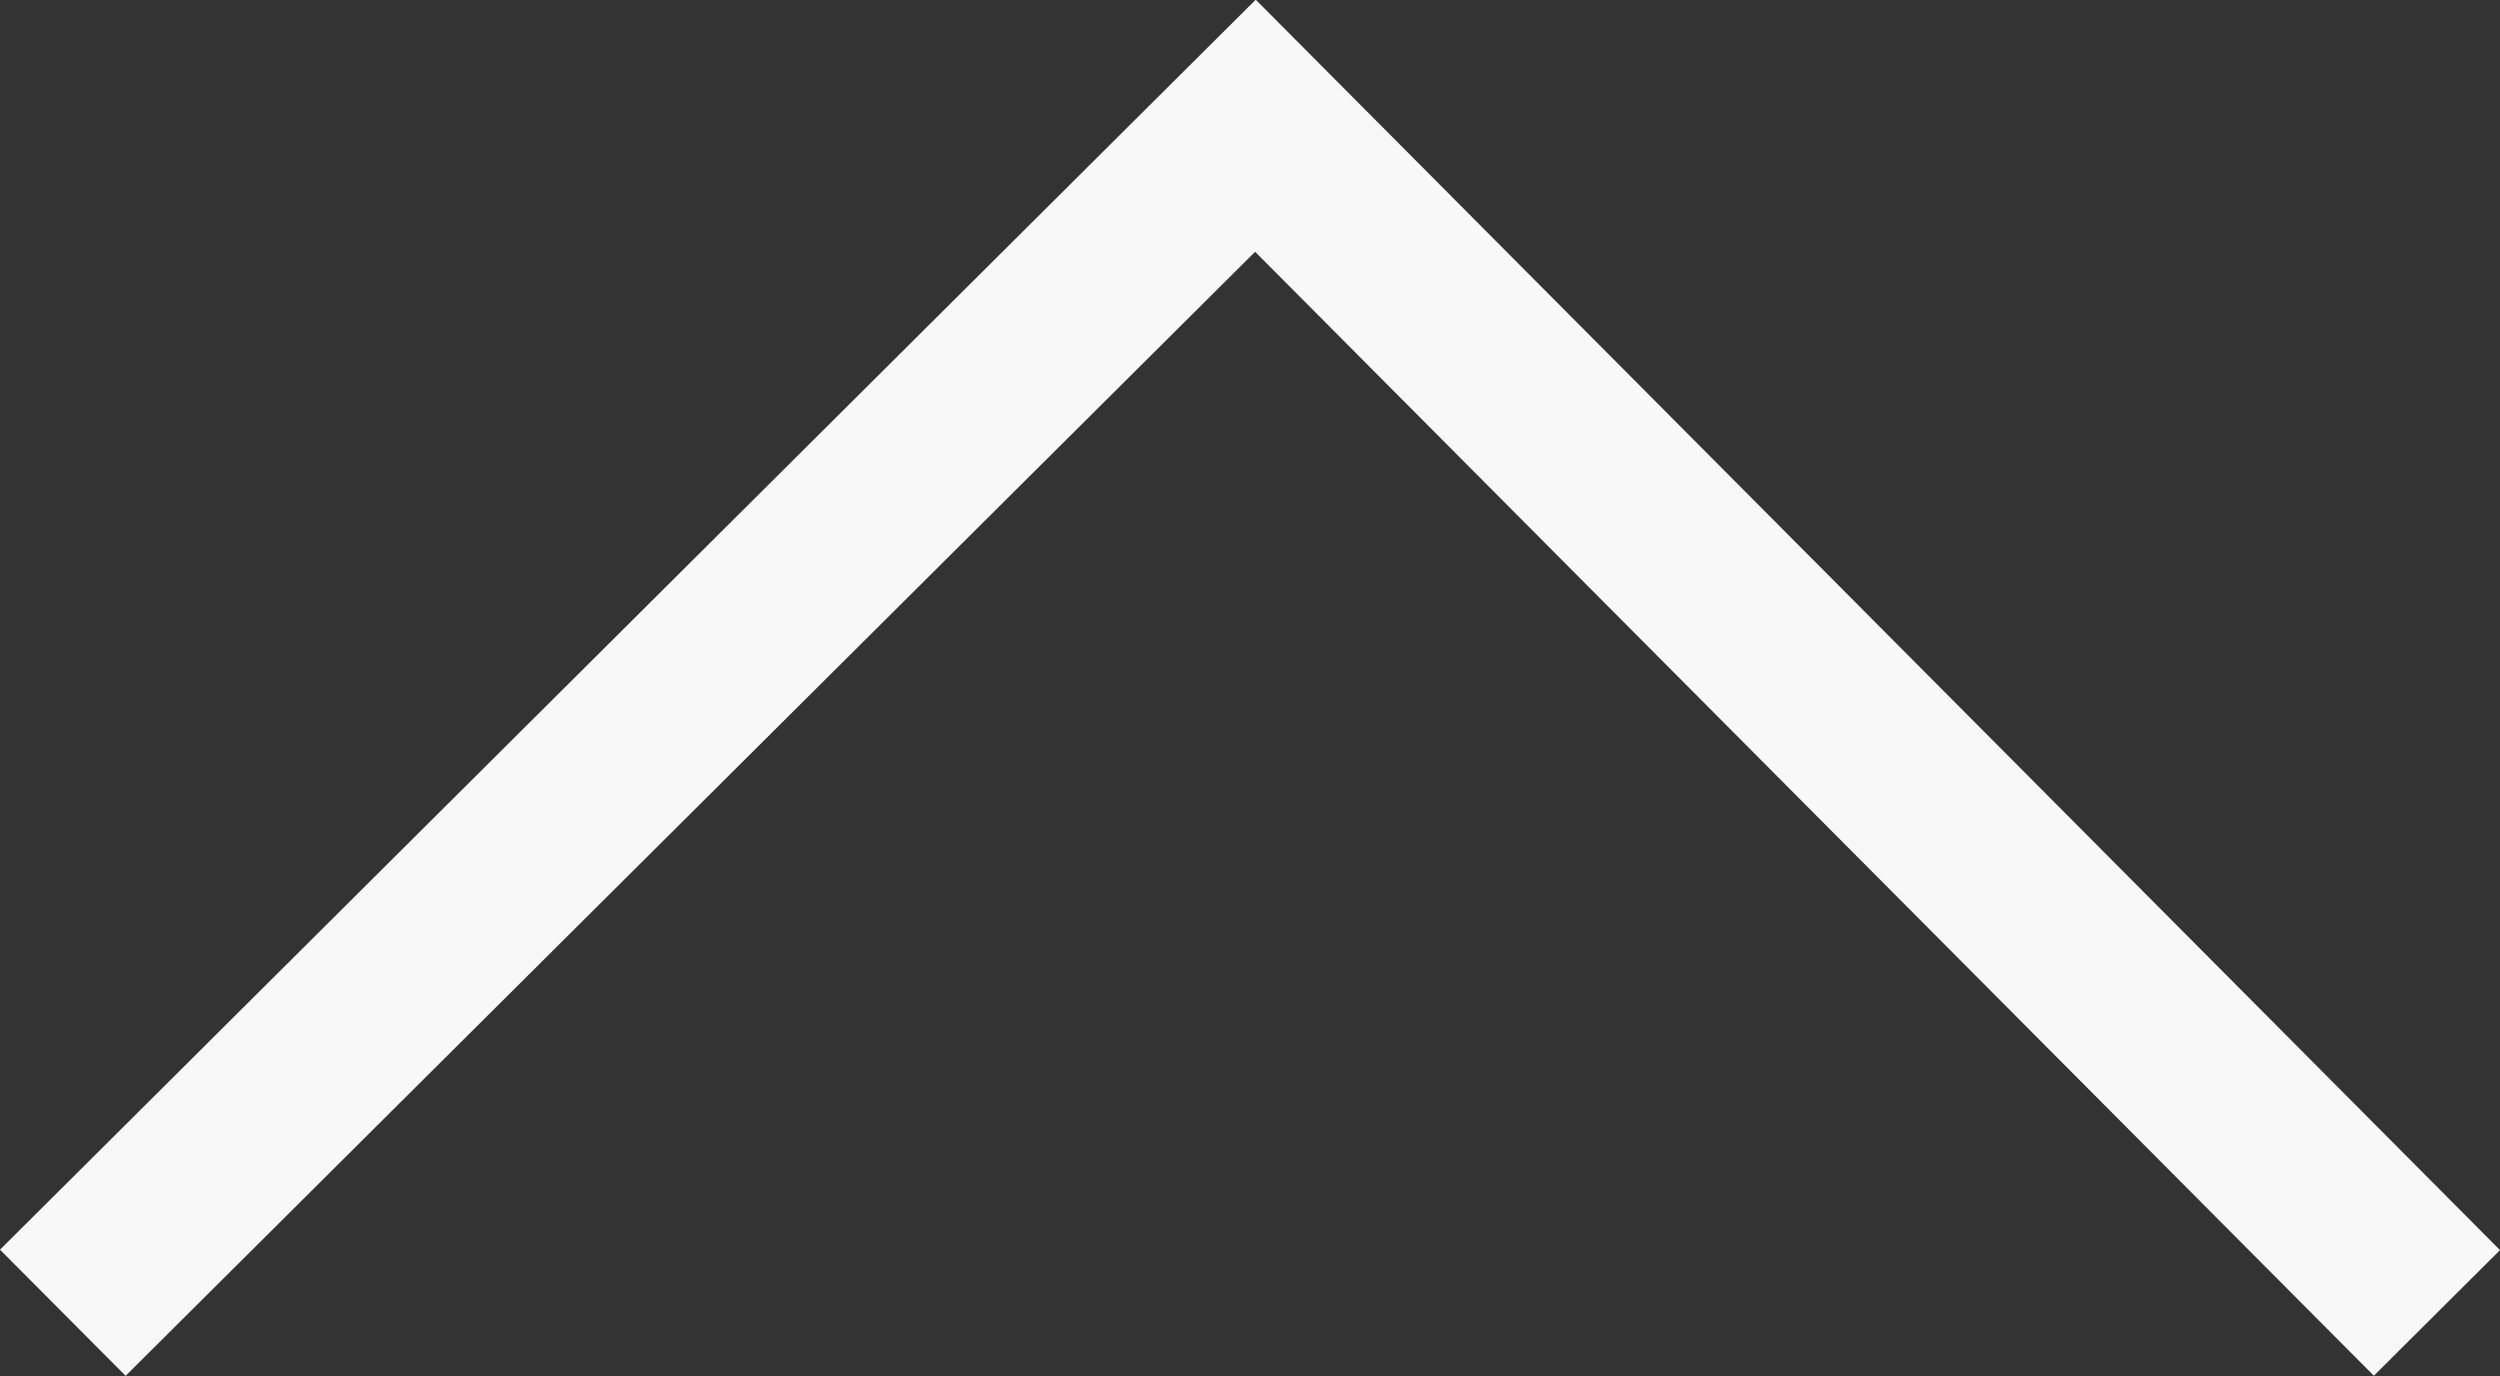
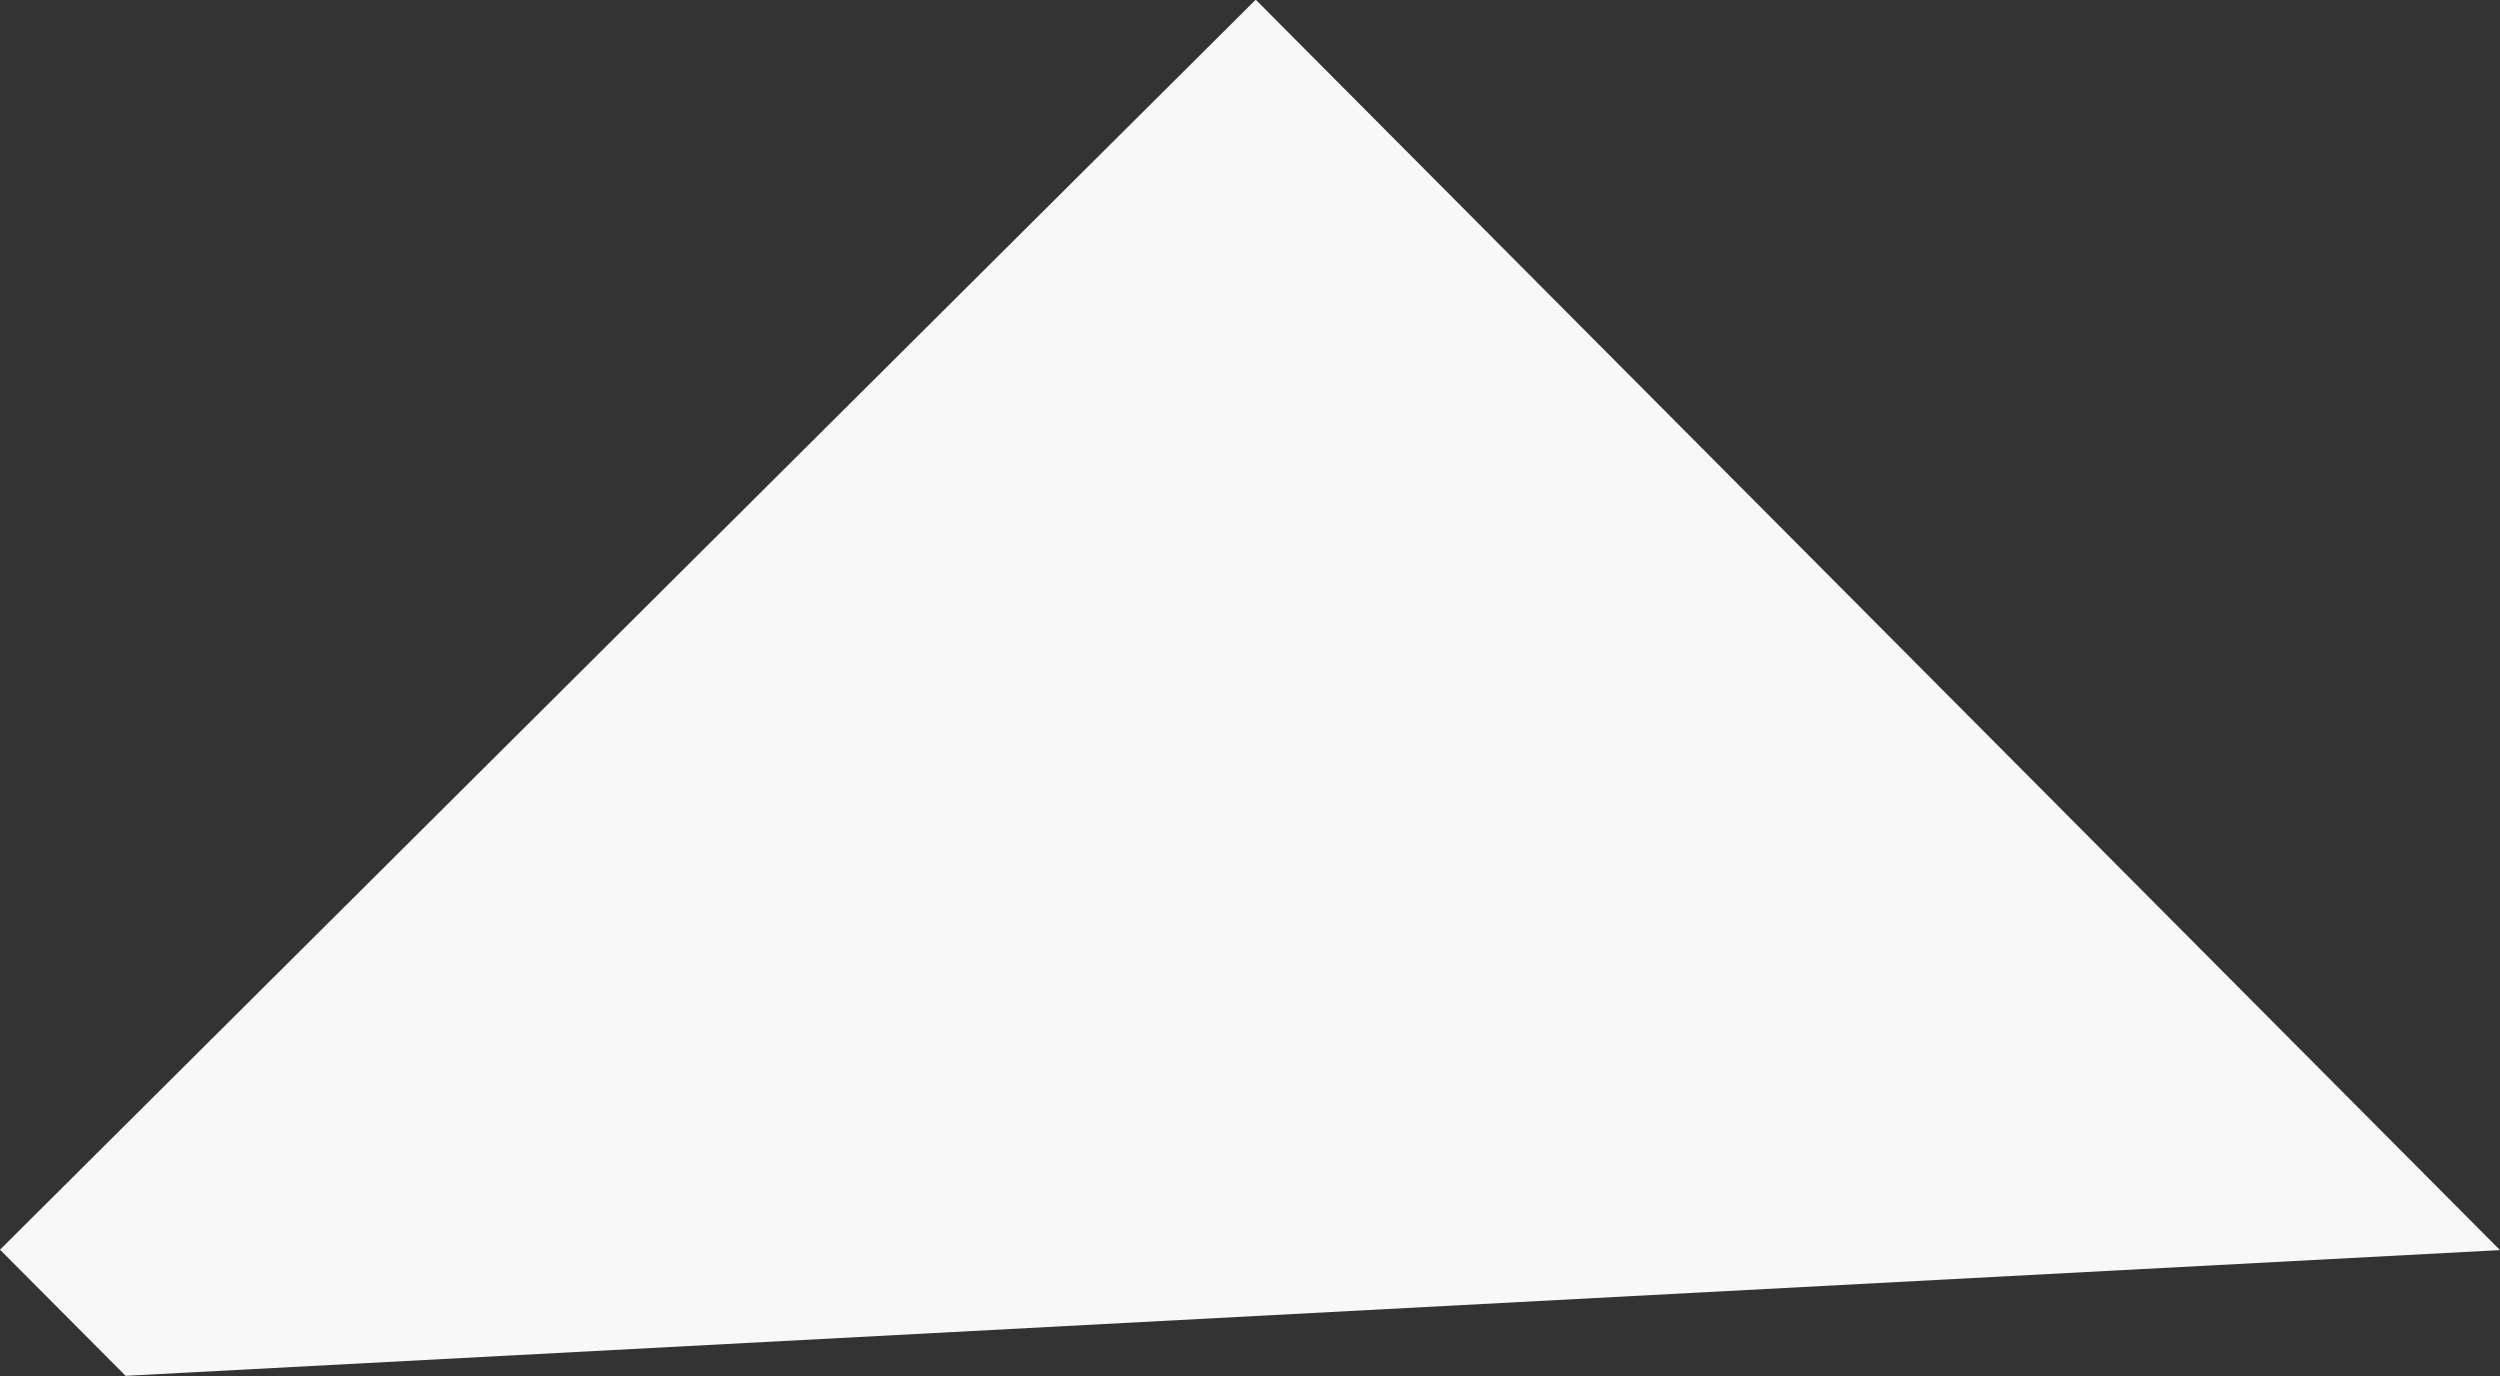
<svg xmlns="http://www.w3.org/2000/svg" width="24" height="13.21" viewBox="0 0 24 13.21">
  <rect x="0" y="0" width="24" height="13.21" fill="#333333" stroke="none" />
  <g id="グループ_654" data-name="グループ 654" transform="translate(-417.971 1731.938) rotate(-90)">
-     <path id="パス_73" data-name="パス 73" d="M1092.807,767.357l-1.206-1.211,10.79-10.74L1091.6,744.563l1.211-1.206,12,12.055Z" transform="translate(627.13 -325.386)" fill="#f8f8f8" />
+     <path id="パス_73" data-name="パス 73" d="M1092.807,767.357L1091.6,744.563l1.211-1.206,12,12.055Z" transform="translate(627.13 -325.386)" fill="#f8f8f8" />
  </g>
</svg>